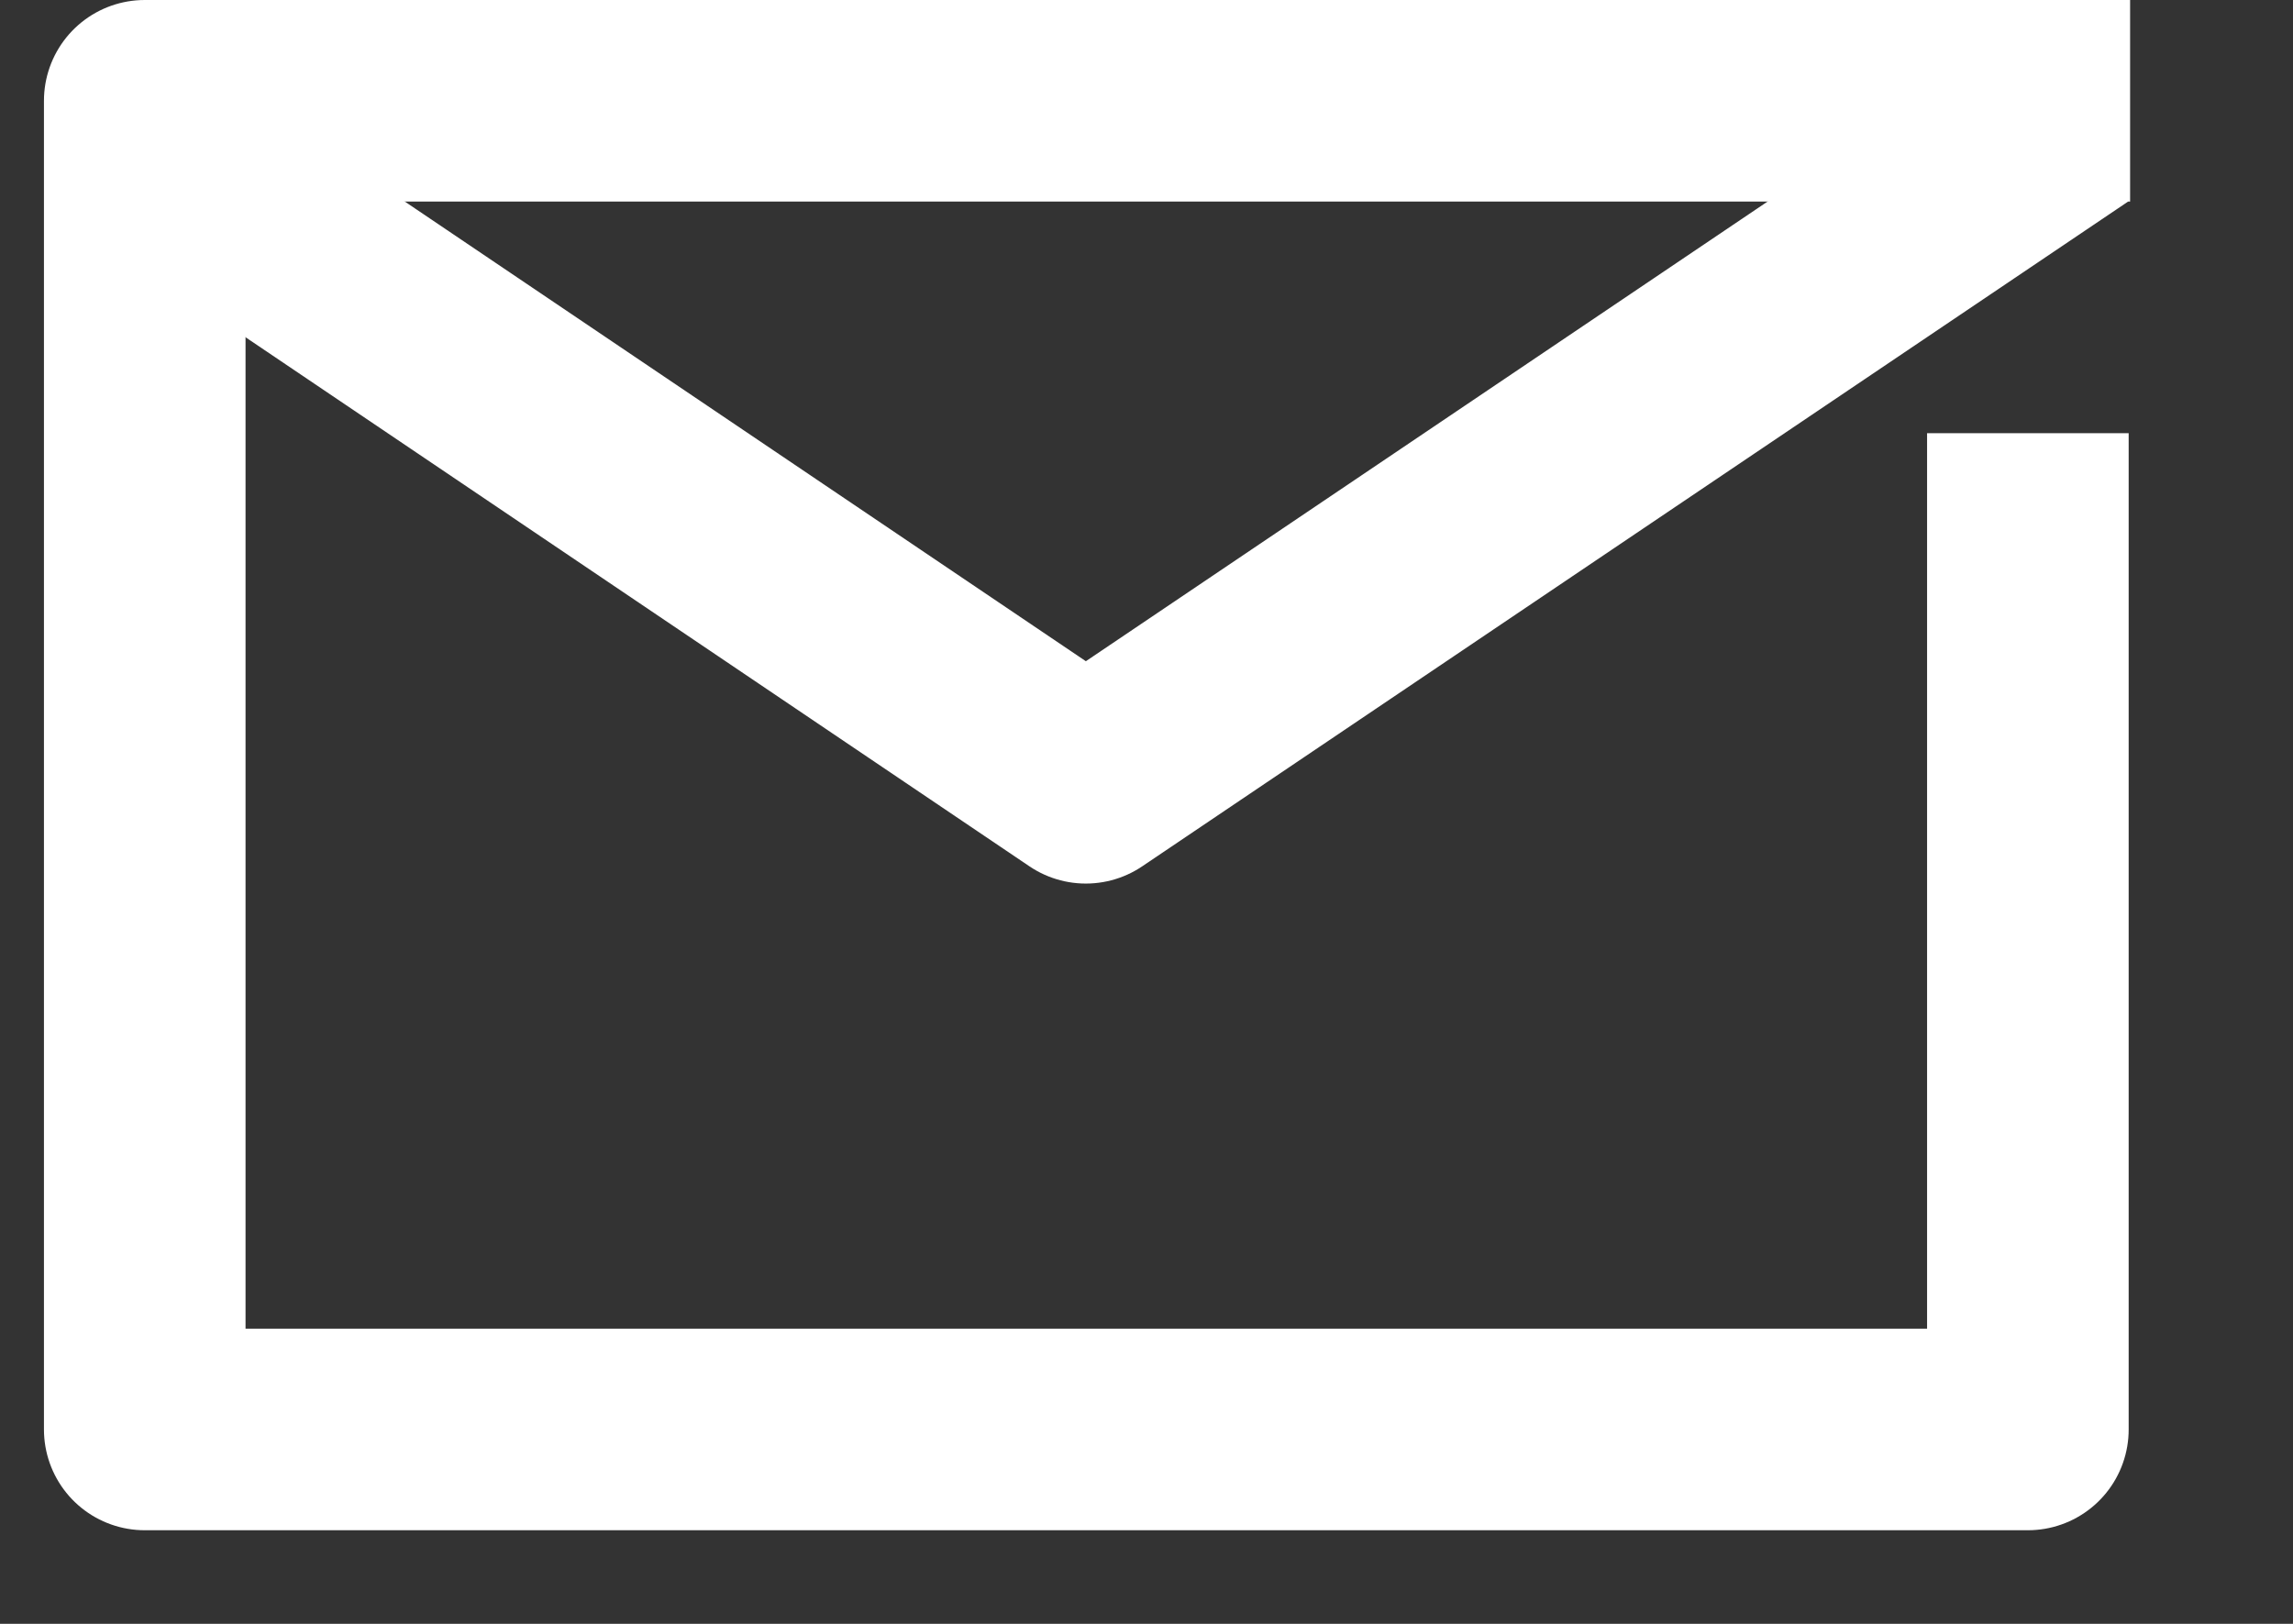
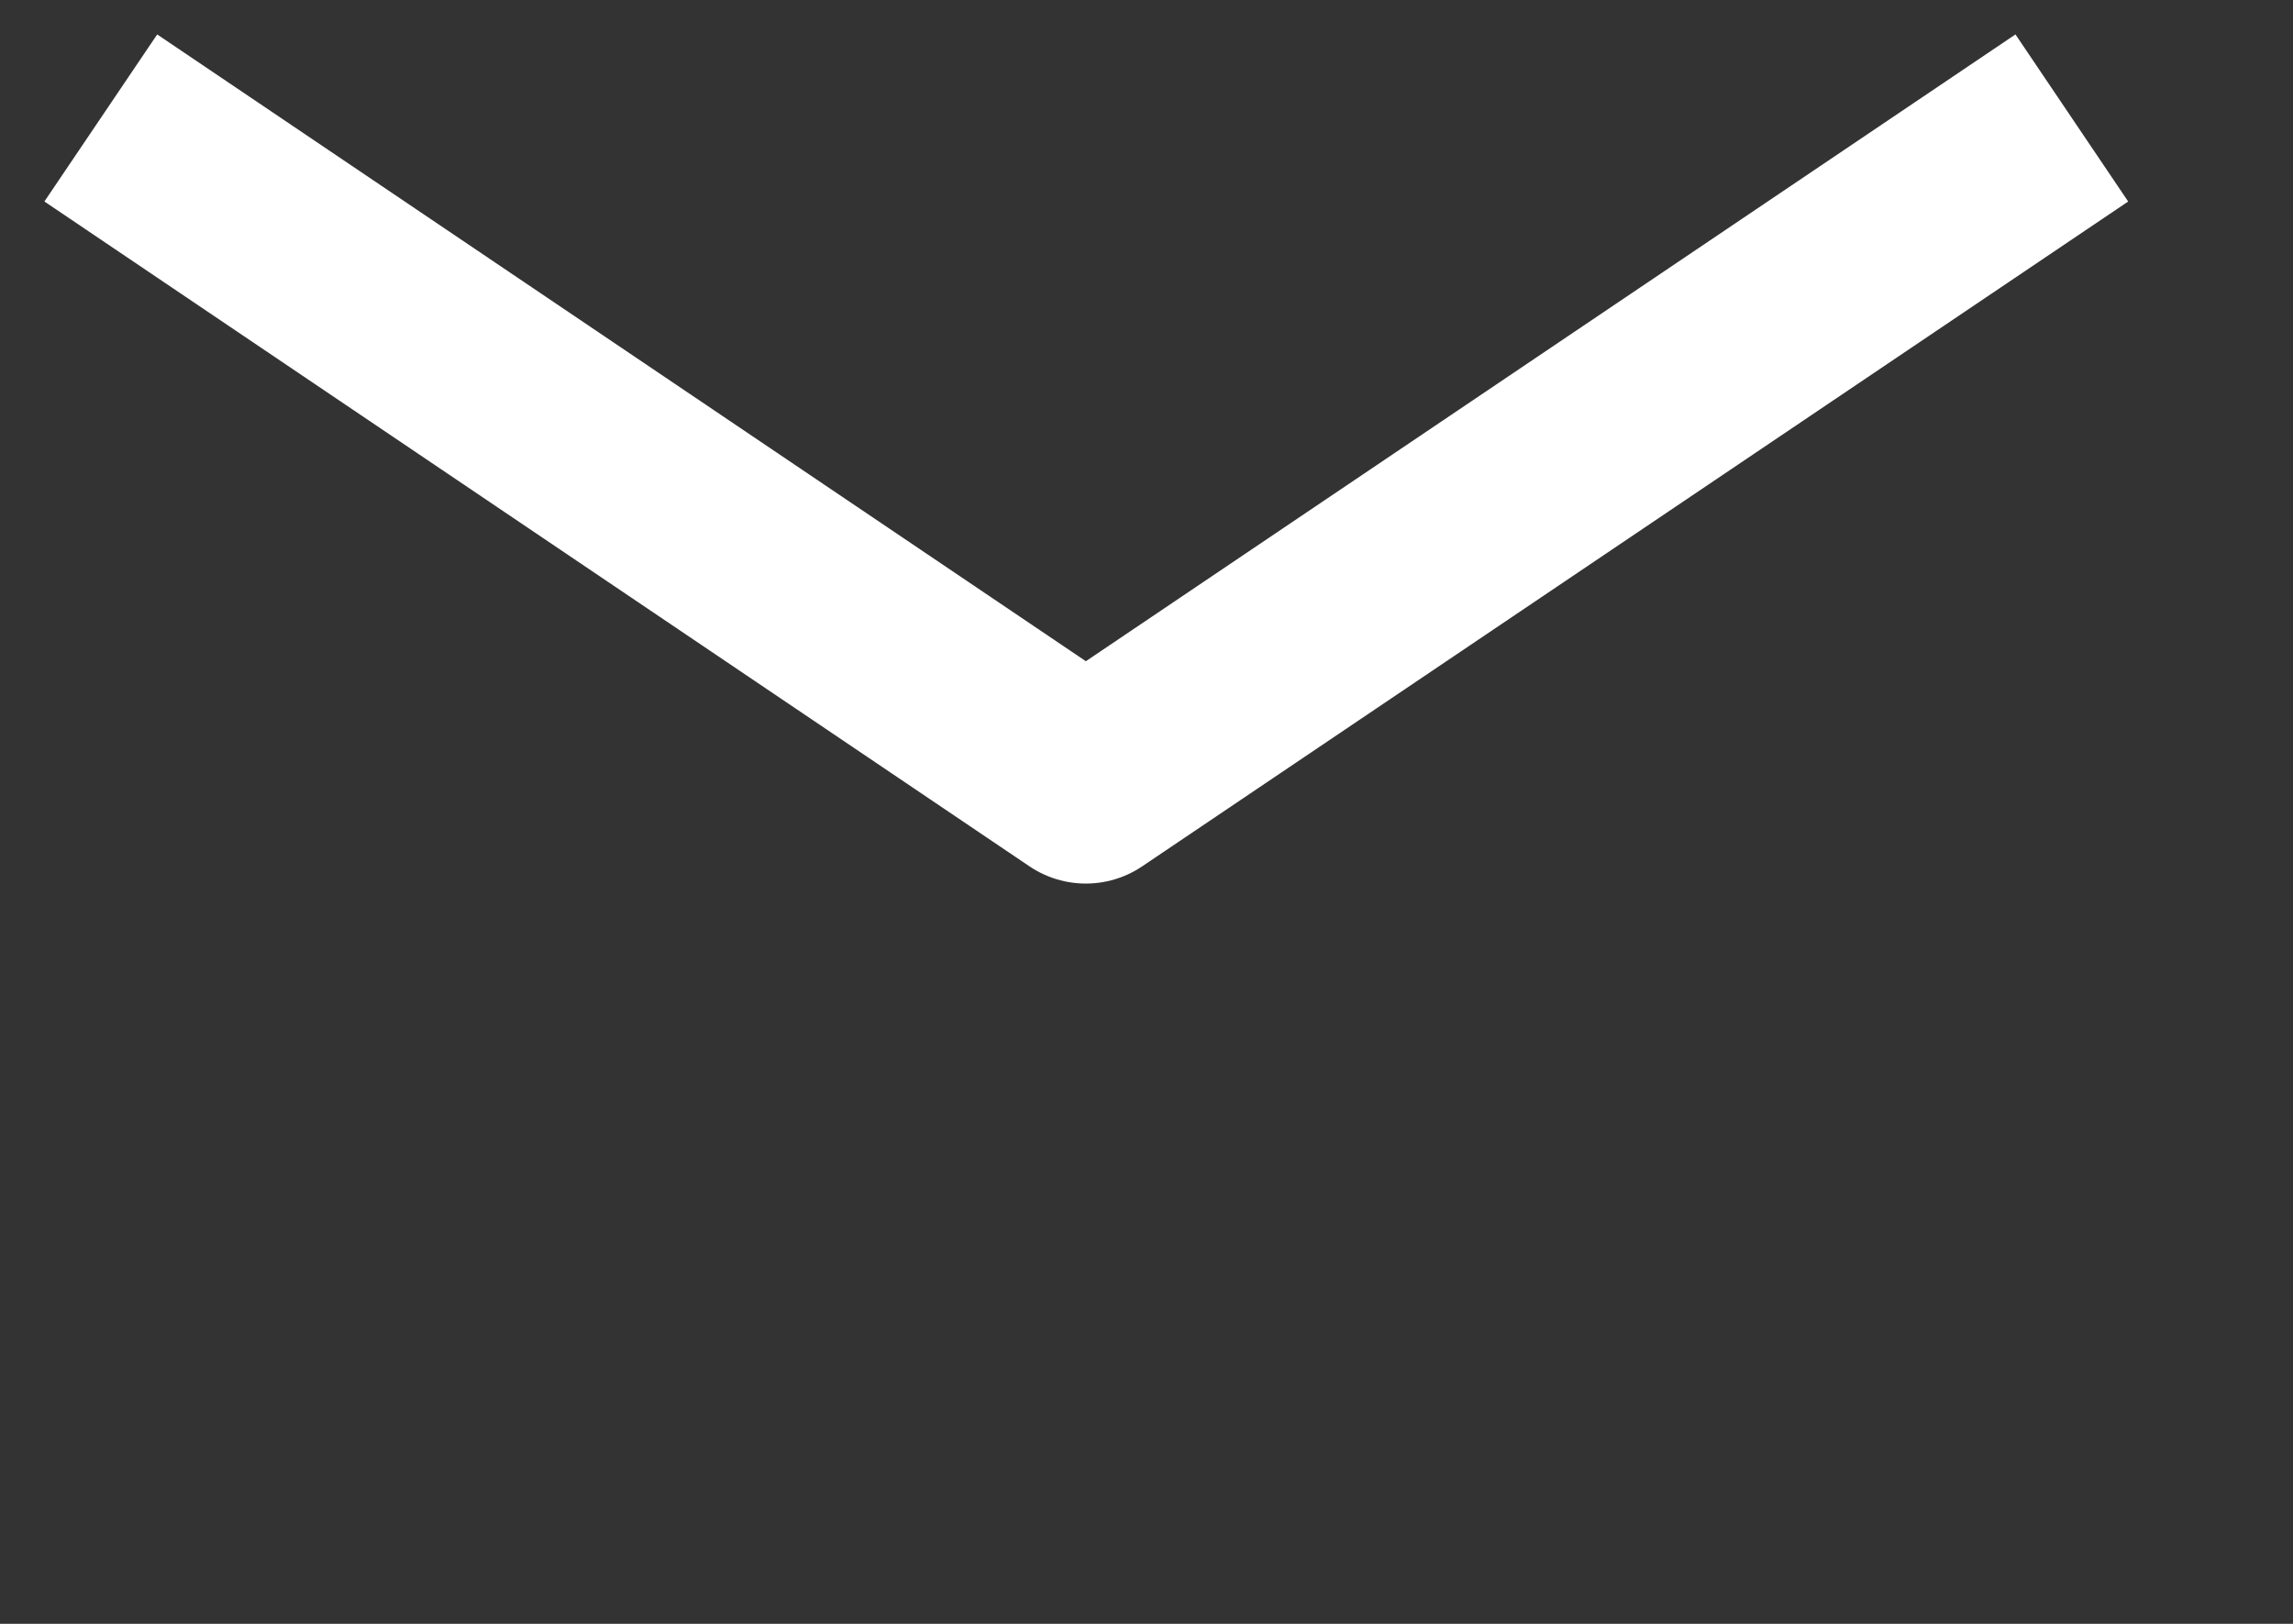
<svg xmlns="http://www.w3.org/2000/svg" width="100%" height="100%" viewBox="0 0 24 17" version="1.1" xml:space="preserve" style="fill-rule:evenodd;clip-rule:evenodd;stroke-linejoin:round;">
  <rect x="0" y="0" width="24" height="17" fill="#333333" stroke="none" />
-   <path id="Vector" d="M21.225,4.535L21.225,14.965L1.515,14.965L1.515,1.055L22.295,1.055" style="fill:none;fill-rule:nonzero;stroke:white;stroke-width:2.11px;" />
  <path id="Vector_2" d="M21.685,1.235L11.365,8.195L1.055,1.235" style="fill:none;fill-rule:nonzero;stroke:white;stroke-width:2.11px;" />
</svg>